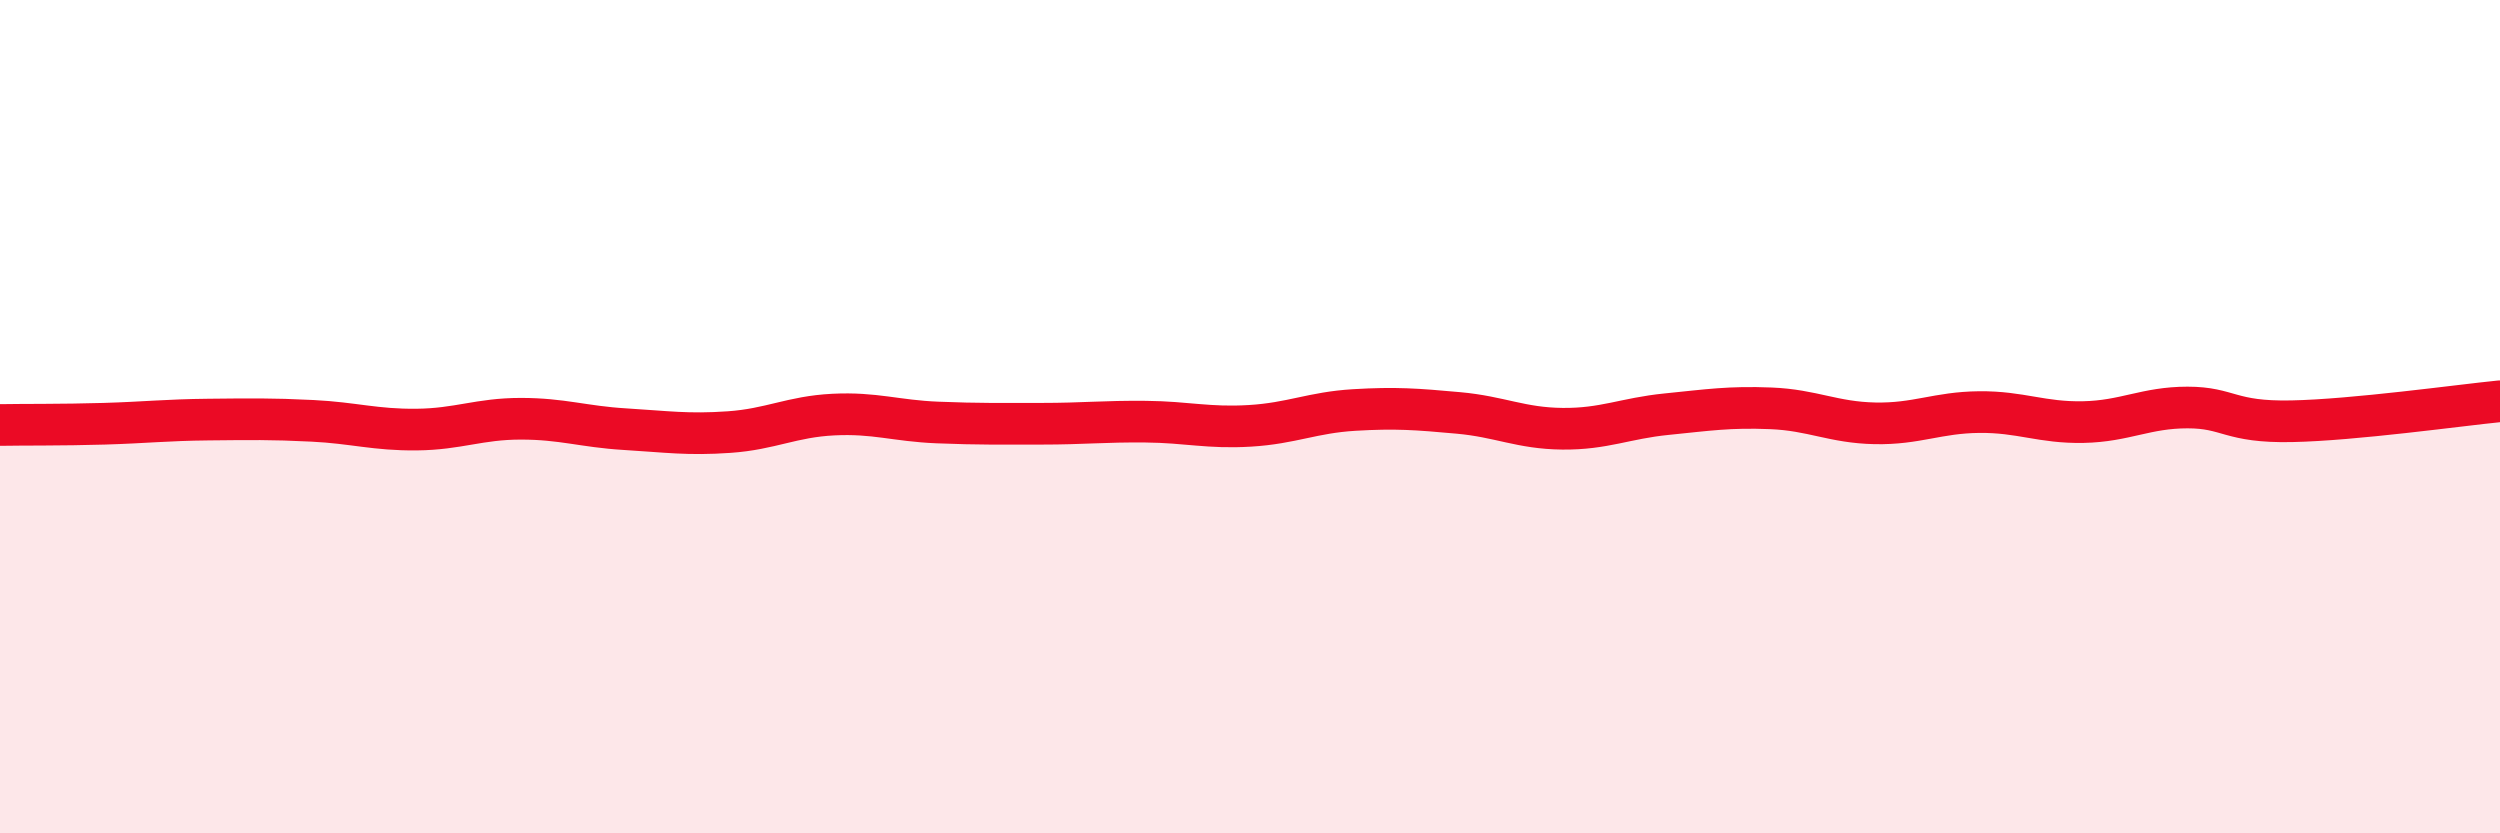
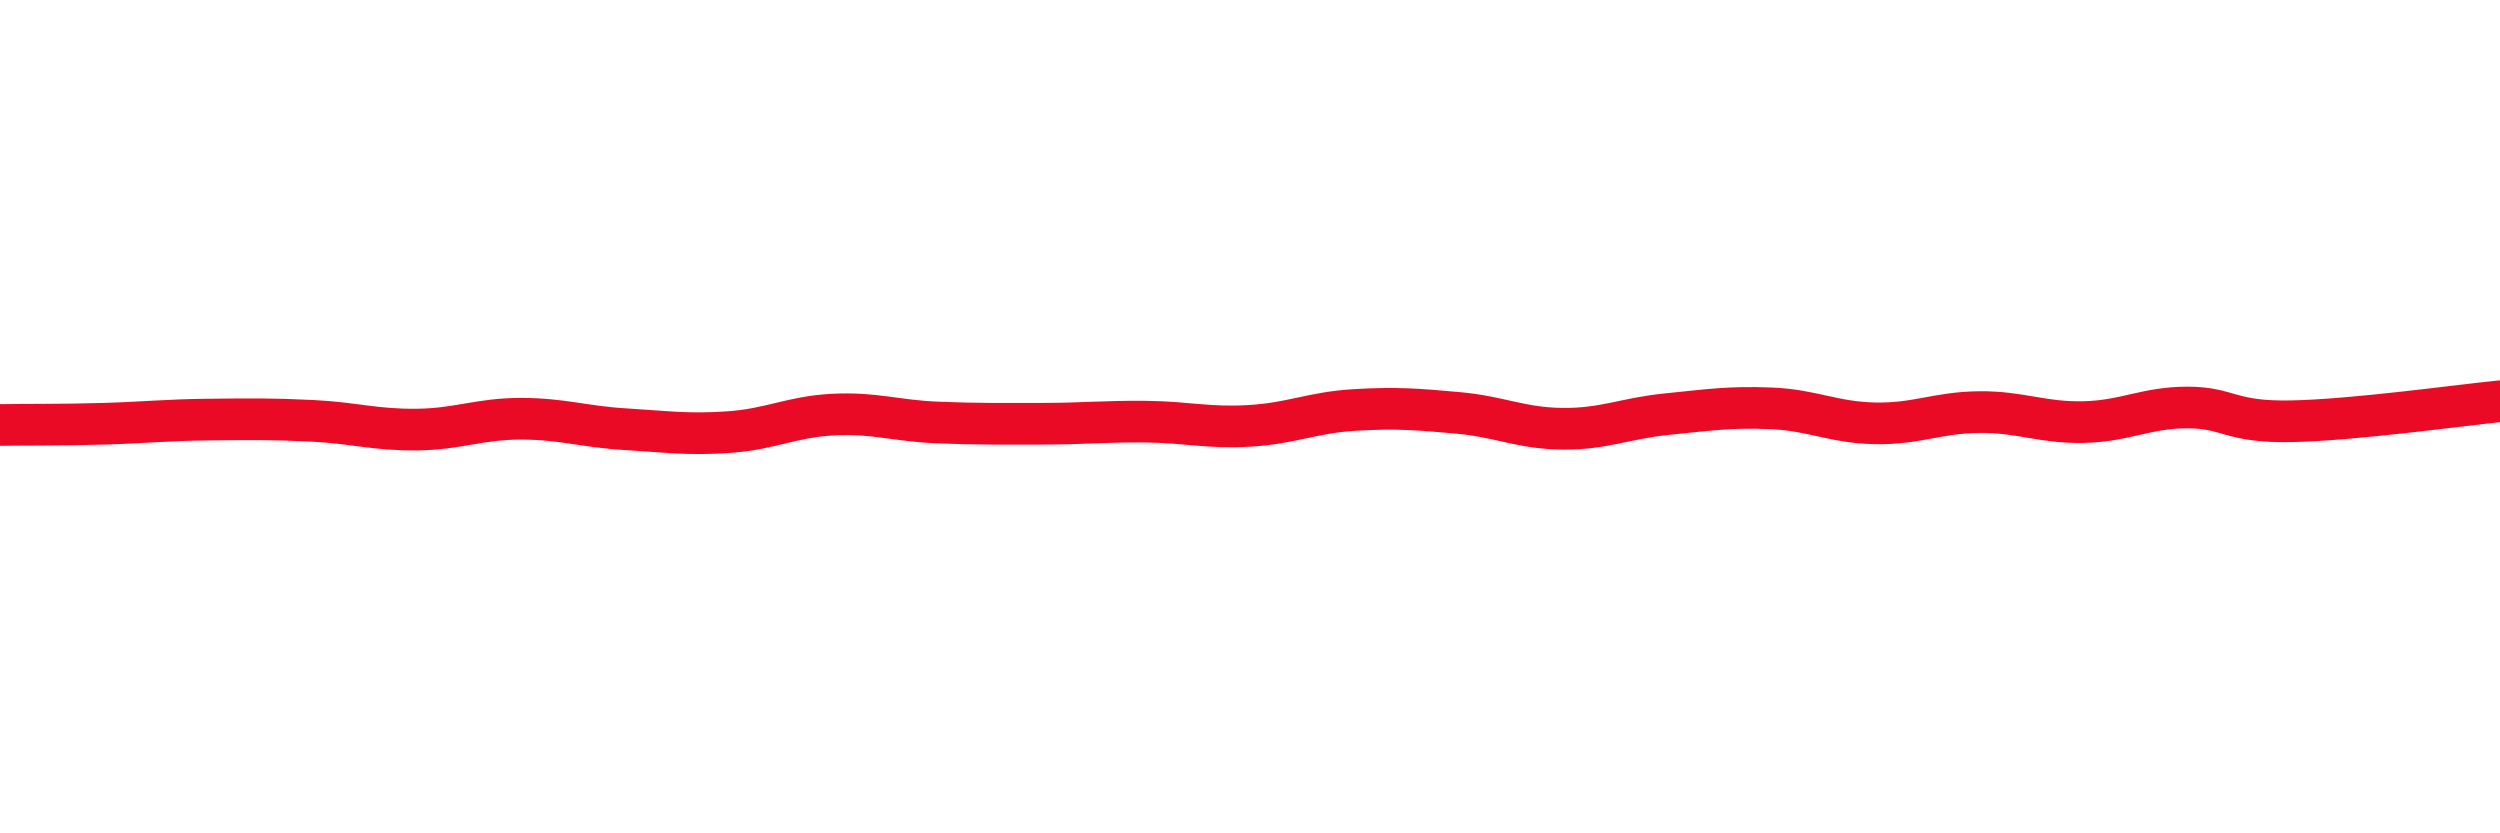
<svg xmlns="http://www.w3.org/2000/svg" width="60" height="20" viewBox="0 0 60 20">
-   <path d="M 0,10.2 C 0.5,10.19 1.5,10.2 2.5,10.17 C 3.5,10.14 4,10.08 5,10.07 C 6,10.06 6.5,10.05 7.5,10.1 C 8.5,10.15 9,10.32 10,10.31 C 11,10.3 11.5,10.05 12.5,10.05 C 13.5,10.05 14,10.24 15,10.3 C 16,10.36 16.5,10.44 17.5,10.37 C 18.5,10.3 19,10 20,9.95 C 21,9.9 21.5,10.1 22.5,10.14 C 23.5,10.18 24,10.17 25,10.17 C 26,10.17 26.5,10.11 27.5,10.12 C 28.5,10.13 29,10.28 30,10.22 C 31,10.16 31.5,9.9 32.5,9.84 C 33.5,9.78 34,9.82 35,9.91 C 36,10 36.5,10.28 37.5,10.29 C 38.5,10.3 39,10.04 40,9.94 C 41,9.84 41.5,9.76 42.5,9.8 C 43.5,9.84 44,10.14 45,10.16 C 46,10.18 46.5,9.9 47.5,9.89 C 48.5,9.88 49,10.15 50,10.13 C 51,10.11 51.5,9.78 52.5,9.78 C 53.5,9.78 53.5,10.14 55,10.11 C 56.5,10.08 59,9.73 60,9.63L60 20L0 20Z" fill="#EB0A25" opacity="0.1" stroke-linecap="round" stroke-linejoin="round" />
  <path d="M 0,10.2 C 0.5,10.19 1.5,10.2 2.5,10.17 C 3.5,10.14 4,10.08 5,10.07 C 6,10.06 6.5,10.05 7.5,10.1 C 8.5,10.15 9,10.32 10,10.31 C 11,10.3 11.5,10.05 12.5,10.05 C 13.5,10.05 14,10.24 15,10.3 C 16,10.36 16.5,10.44 17.5,10.37 C 18.5,10.3 19,10 20,9.95 C 21,9.9 21.5,10.1 22.5,10.14 C 23.5,10.18 24,10.17 25,10.17 C 26,10.17 26.5,10.11 27.5,10.12 C 28.5,10.13 29,10.28 30,10.22 C 31,10.16 31.5,9.9 32.5,9.84 C 33.5,9.78 34,9.82 35,9.91 C 36,10 36.5,10.28 37.5,10.29 C 38.5,10.3 39,10.04 40,9.94 C 41,9.84 41.5,9.76 42.5,9.8 C 43.5,9.84 44,10.14 45,10.16 C 46,10.18 46.5,9.9 47.5,9.89 C 48.5,9.88 49,10.15 50,10.13 C 51,10.11 51.5,9.78 52.5,9.78 C 53.5,9.78 53.5,10.14 55,10.11 C 56.5,10.08 59,9.73 60,9.63" stroke="#EB0A25" stroke-width="1" fill="none" stroke-linecap="round" stroke-linejoin="round" />
</svg>